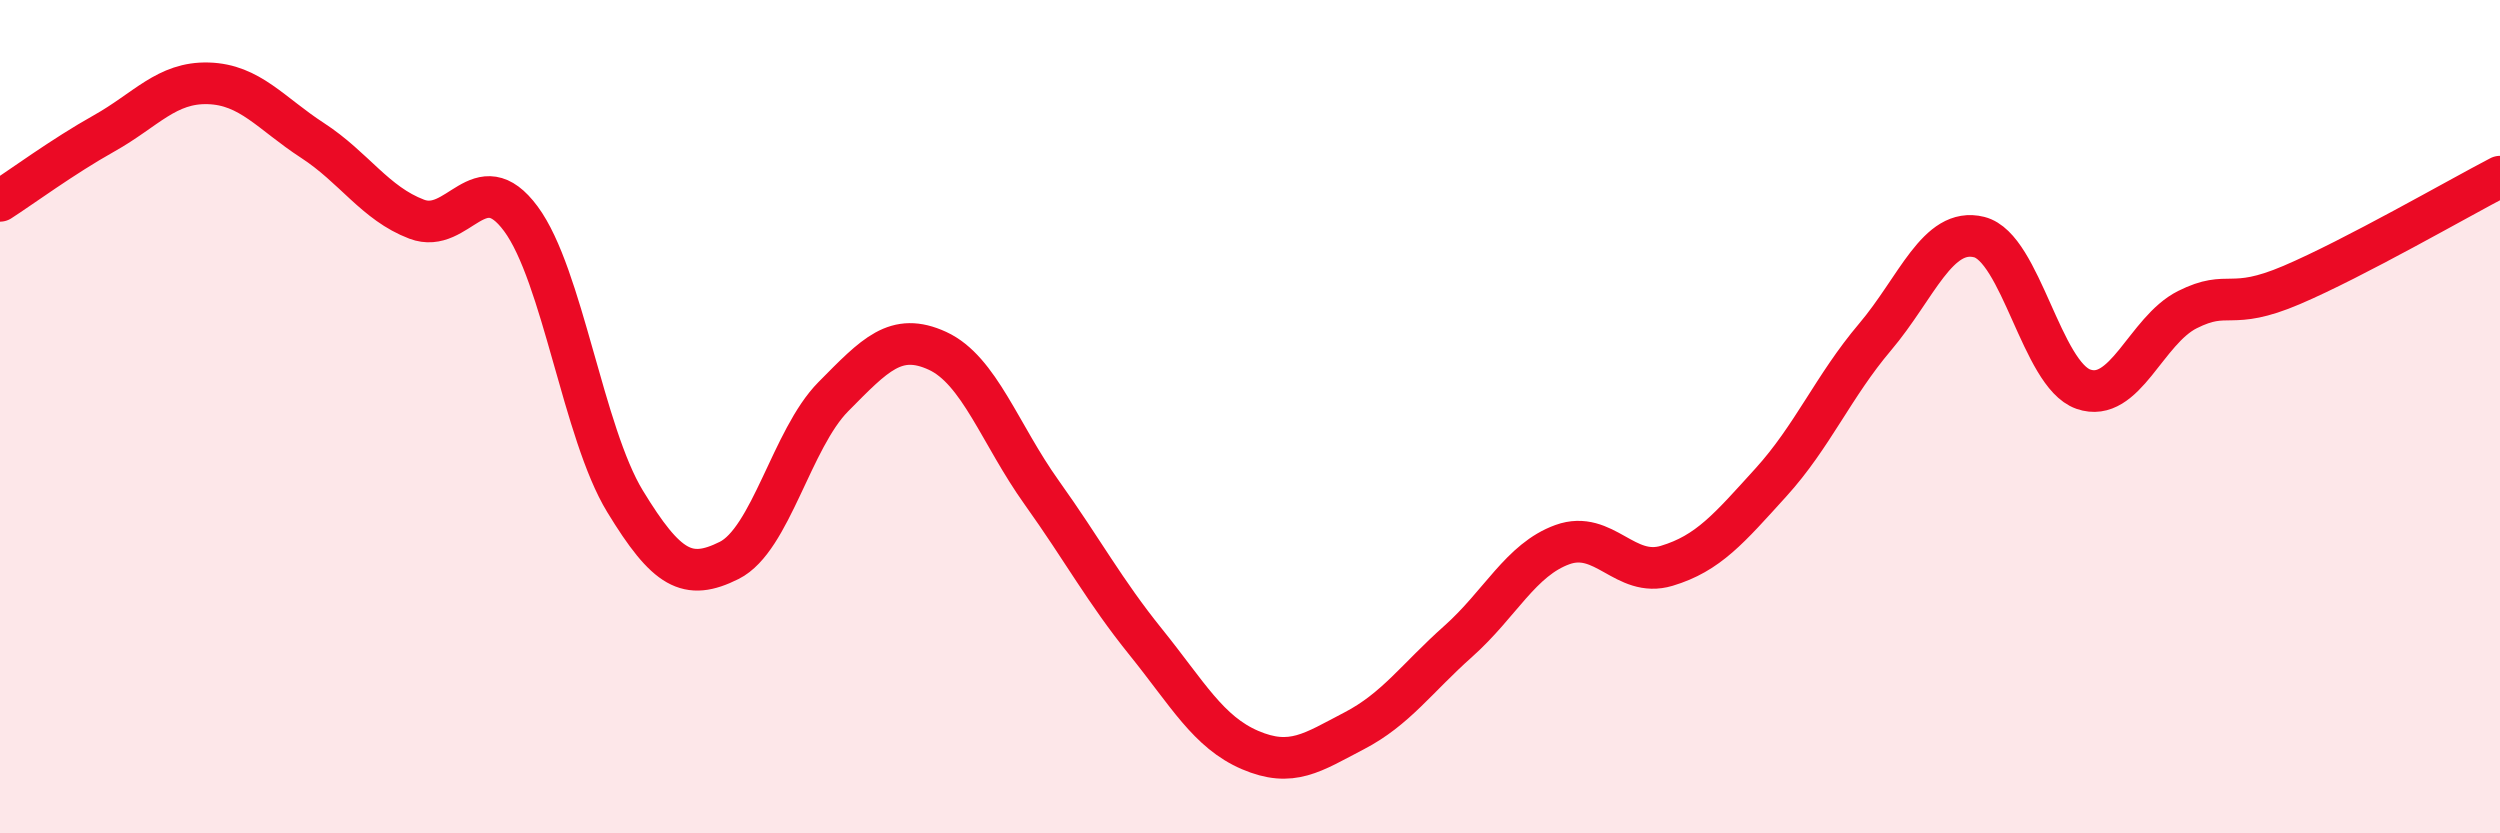
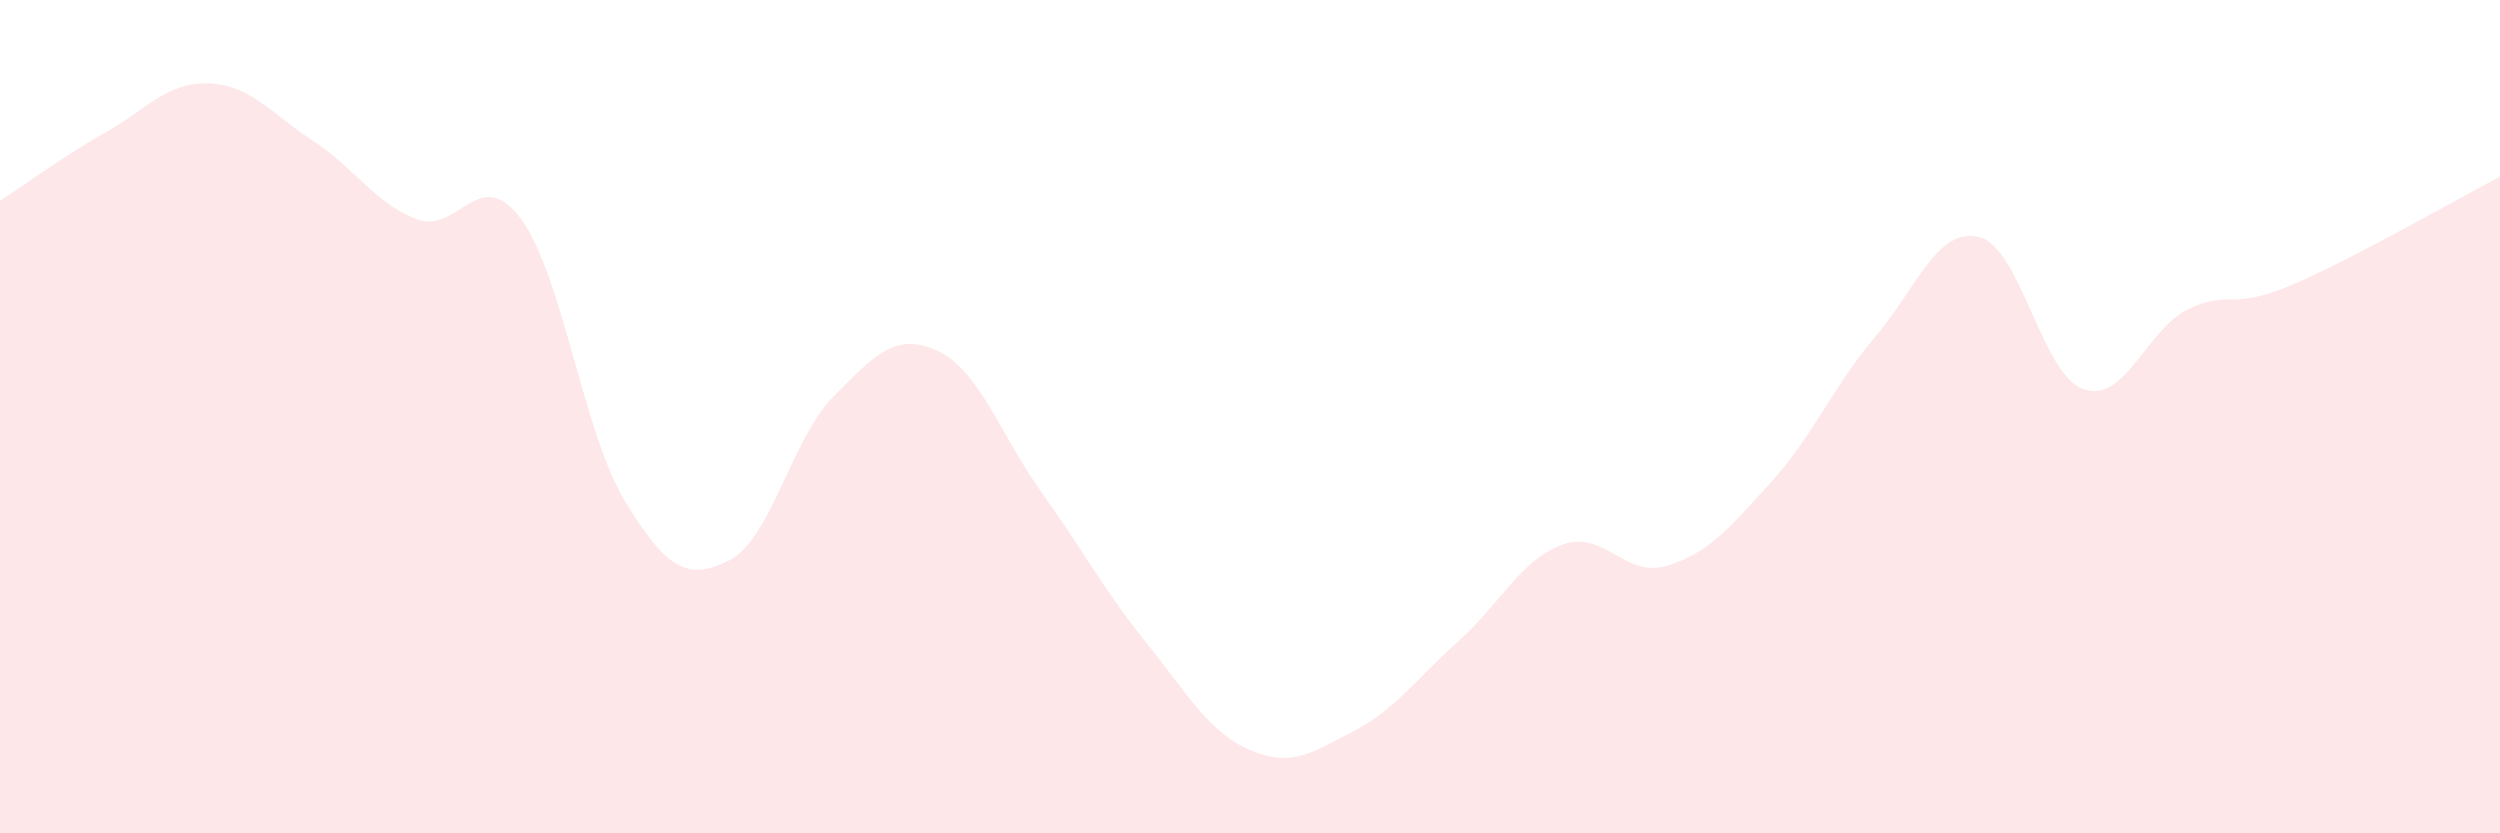
<svg xmlns="http://www.w3.org/2000/svg" width="60" height="20" viewBox="0 0 60 20">
  <path d="M 0,4.82 C 0.5,4.5 1.5,3.76 2.5,3.2 C 3.5,2.64 4,1.97 5,2 C 6,2.03 6.5,2.72 7.5,3.37 C 8.5,4.02 9,4.88 10,5.26 C 11,5.64 11.5,3.9 12.5,5.25 C 13.5,6.6 14,10.39 15,12.03 C 16,13.67 16.5,13.95 17.5,13.45 C 18.5,12.95 19,10.53 20,9.52 C 21,8.51 21.5,7.96 22.5,8.42 C 23.5,8.88 24,10.42 25,11.82 C 26,13.22 26.5,14.17 27.5,15.41 C 28.5,16.65 29,17.57 30,18 C 31,18.43 31.5,18.06 32.5,17.54 C 33.5,17.02 34,16.28 35,15.39 C 36,14.5 36.5,13.43 37.5,13.07 C 38.5,12.71 39,13.88 40,13.58 C 41,13.28 41.5,12.68 42.5,11.58 C 43.5,10.48 44,9.27 45,8.09 C 46,6.91 46.5,5.44 47.5,5.69 C 48.5,5.94 49,8.99 50,9.34 C 51,9.69 51.5,7.93 52.5,7.43 C 53.5,6.93 53.5,7.48 55,6.84 C 56.5,6.2 59,4.76 60,4.24L60 20L0 20Z" fill="#EB0A25" opacity="0.1" stroke-linecap="round" stroke-linejoin="round" />
-   <path d="M 0,4.82 C 0.5,4.5 1.5,3.76 2.5,3.2 C 3.5,2.64 4,1.97 5,2 C 6,2.03 6.5,2.72 7.5,3.37 C 8.5,4.02 9,4.88 10,5.26 C 11,5.64 11.5,3.9 12.5,5.25 C 13.5,6.6 14,10.39 15,12.03 C 16,13.67 16.5,13.95 17.5,13.45 C 18.5,12.95 19,10.53 20,9.52 C 21,8.51 21.5,7.96 22.5,8.42 C 23.5,8.88 24,10.42 25,11.82 C 26,13.22 26.5,14.17 27.5,15.41 C 28.5,16.65 29,17.57 30,18 C 31,18.43 31.5,18.06 32.5,17.54 C 33.5,17.02 34,16.28 35,15.39 C 36,14.5 36.5,13.43 37.5,13.07 C 38.5,12.71 39,13.88 40,13.58 C 41,13.28 41.5,12.68 42.5,11.58 C 43.5,10.48 44,9.27 45,8.09 C 46,6.91 46.5,5.44 47.5,5.69 C 48.5,5.94 49,8.99 50,9.34 C 51,9.69 51.5,7.93 52.5,7.43 C 53.5,6.93 53.5,7.48 55,6.84 C 56.5,6.2 59,4.76 60,4.24" stroke="#EB0A25" stroke-width="1" fill="none" stroke-linecap="round" stroke-linejoin="round" />
</svg>